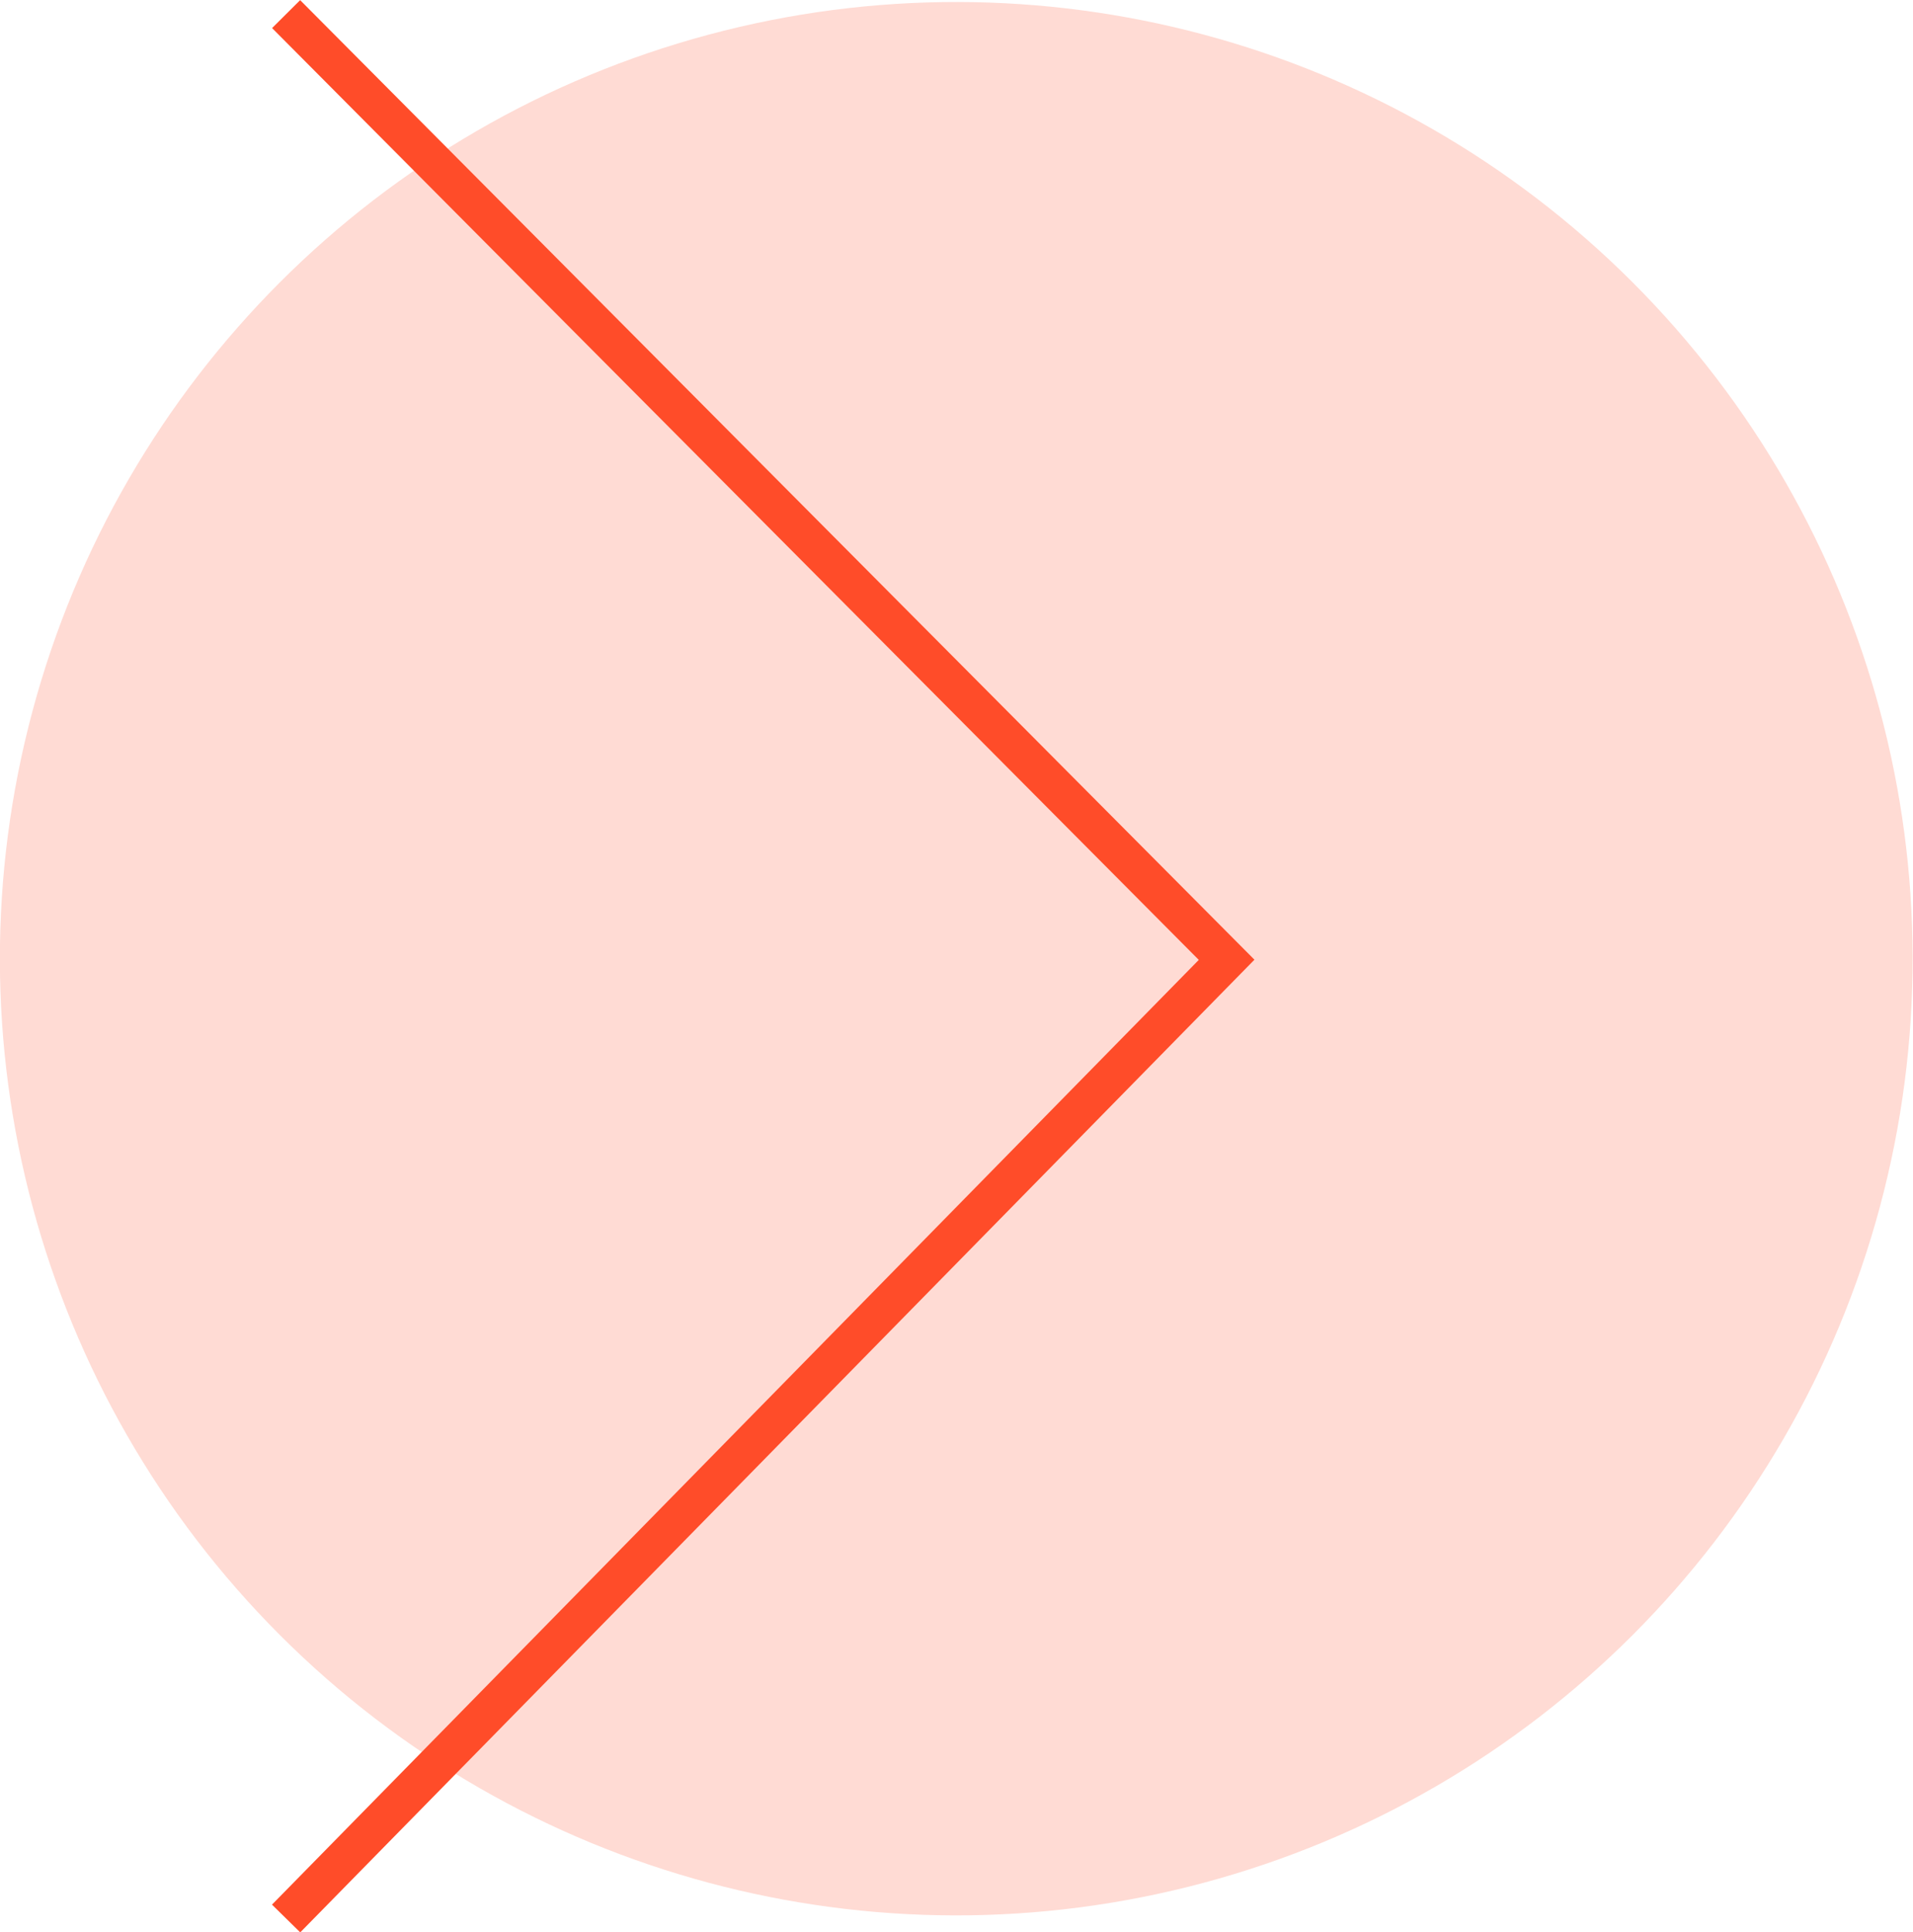
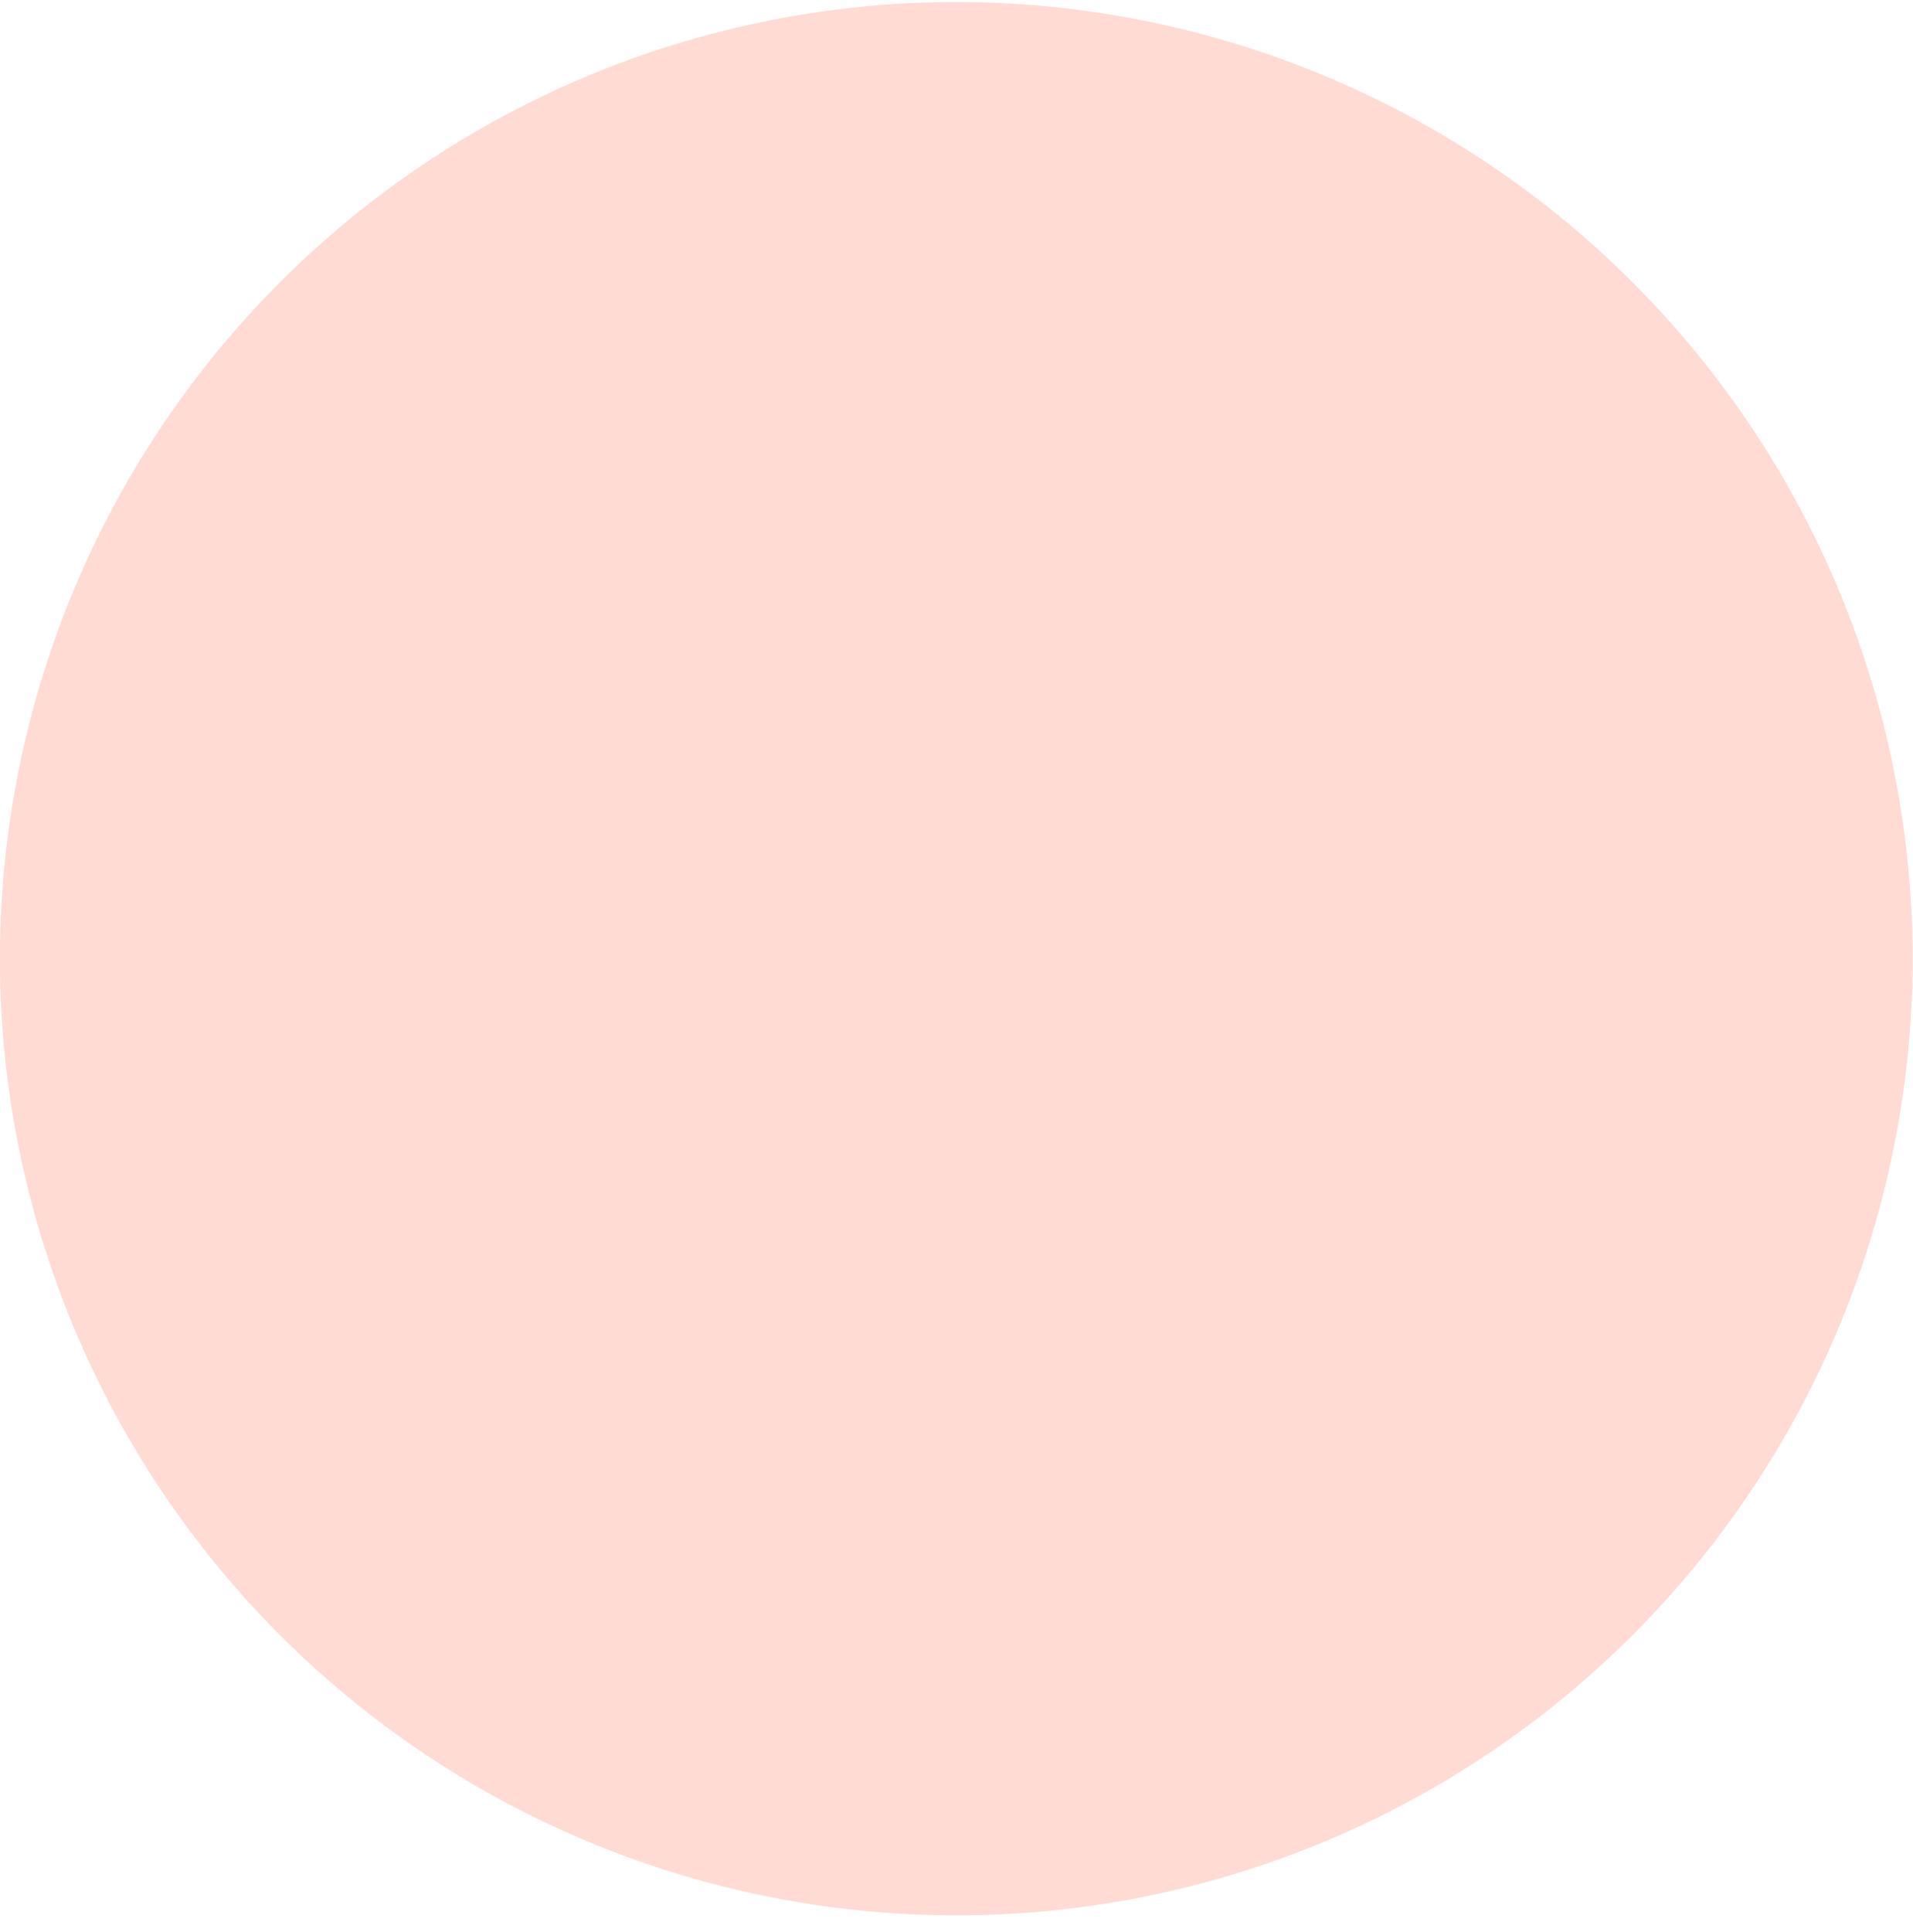
<svg xmlns="http://www.w3.org/2000/svg" height="71.23" viewBox="0 0 70.54 71.23" width="70.54">
  <circle cx="35.27" cy="35.34" fill="#ff4c29" opacity=".2" r="35.27" transform="matrix(.707 -.707 .707 .707 -14.66 35.29)" />
-   <path d="m10.55.52 34.68 34.86-34.68 35.34" fill="none" stroke="#ff4c29" stroke-miterlimit="10" stroke-width="1.46" />
</svg>